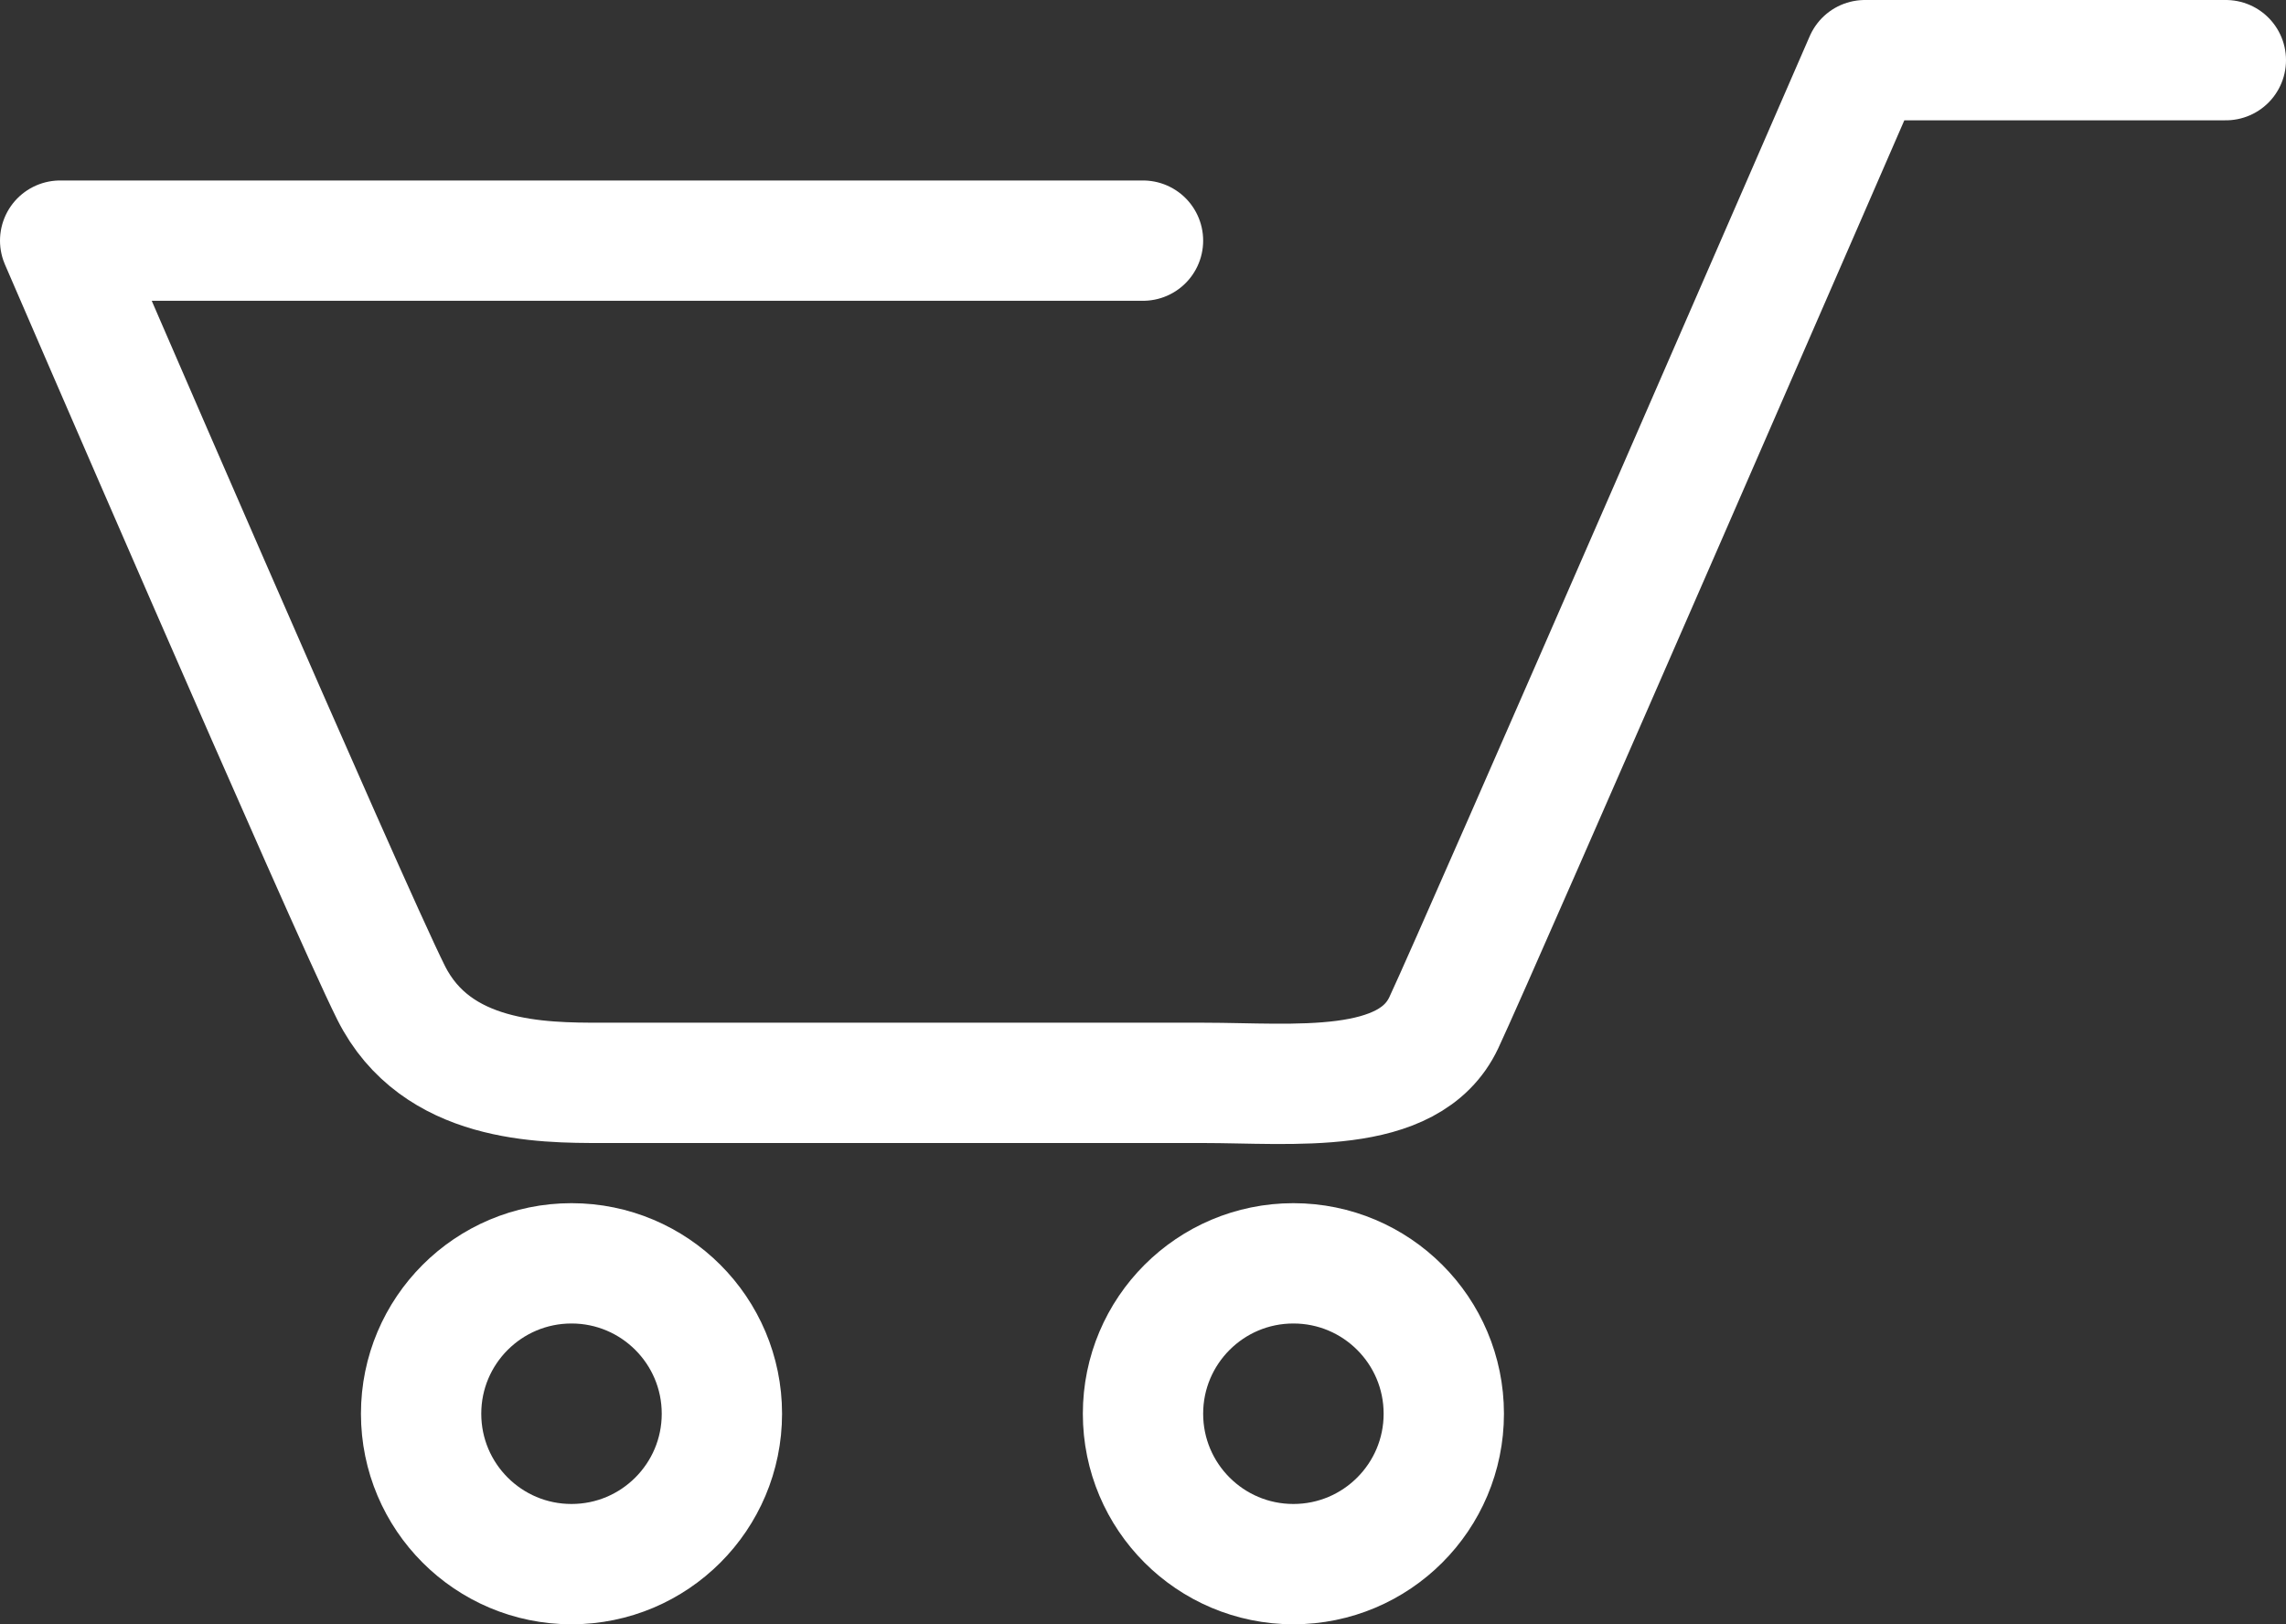
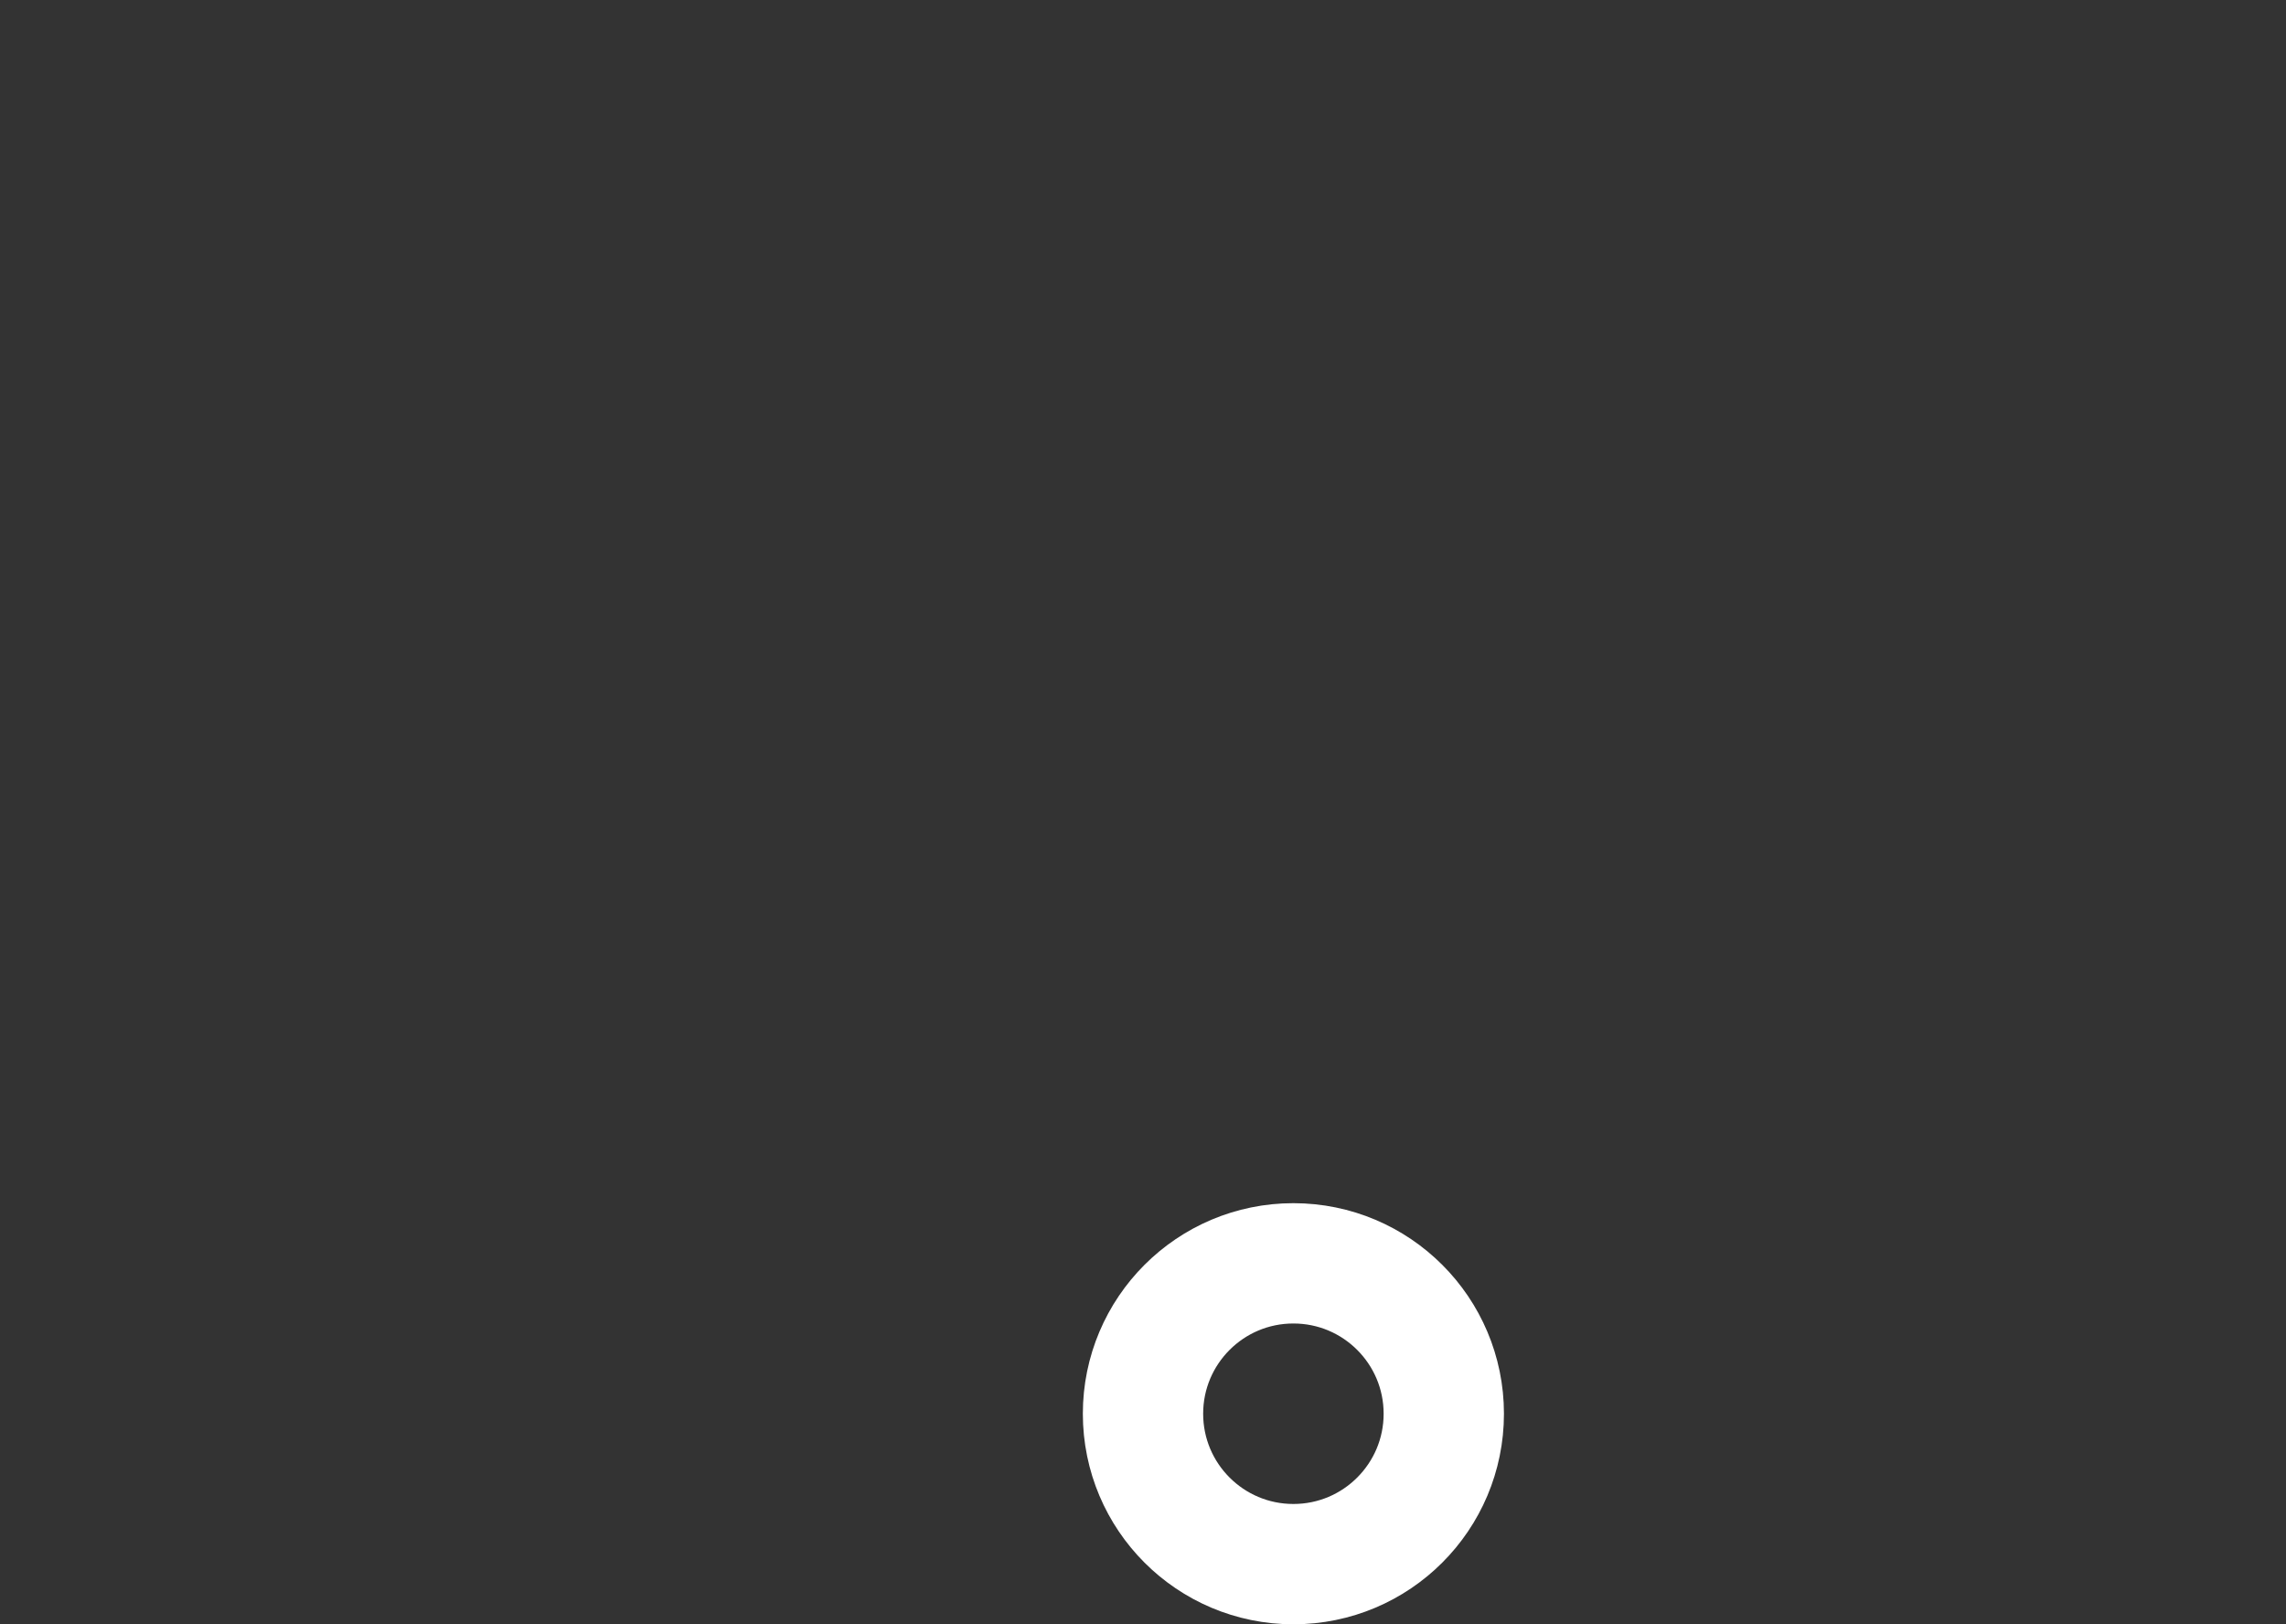
<svg xmlns="http://www.w3.org/2000/svg" width="38" height="27" viewBox="0 0 38 27" fill="none">
  <rect x="0" y="0" width="38" height="27" fill="#333333" stroke="none" />
-   <path d="M37 1H31C31 1 24.578 15.772 24 17C23.422 18.228 21.5 18 20 18C18.785 18 11 18 10 18C9 18 7.25 18 6.5 16.5C5.75 15 1 4 1 4H19" stroke="white" stroke-width="2" stroke-linecap="round" stroke-linejoin="round" />
-   <circle cx="9.5" cy="23.5" r="2.5" stroke="white" stroke-width="2" />
  <circle cx="21.5" cy="23.5" r="2.5" stroke="white" stroke-width="2" />
</svg>